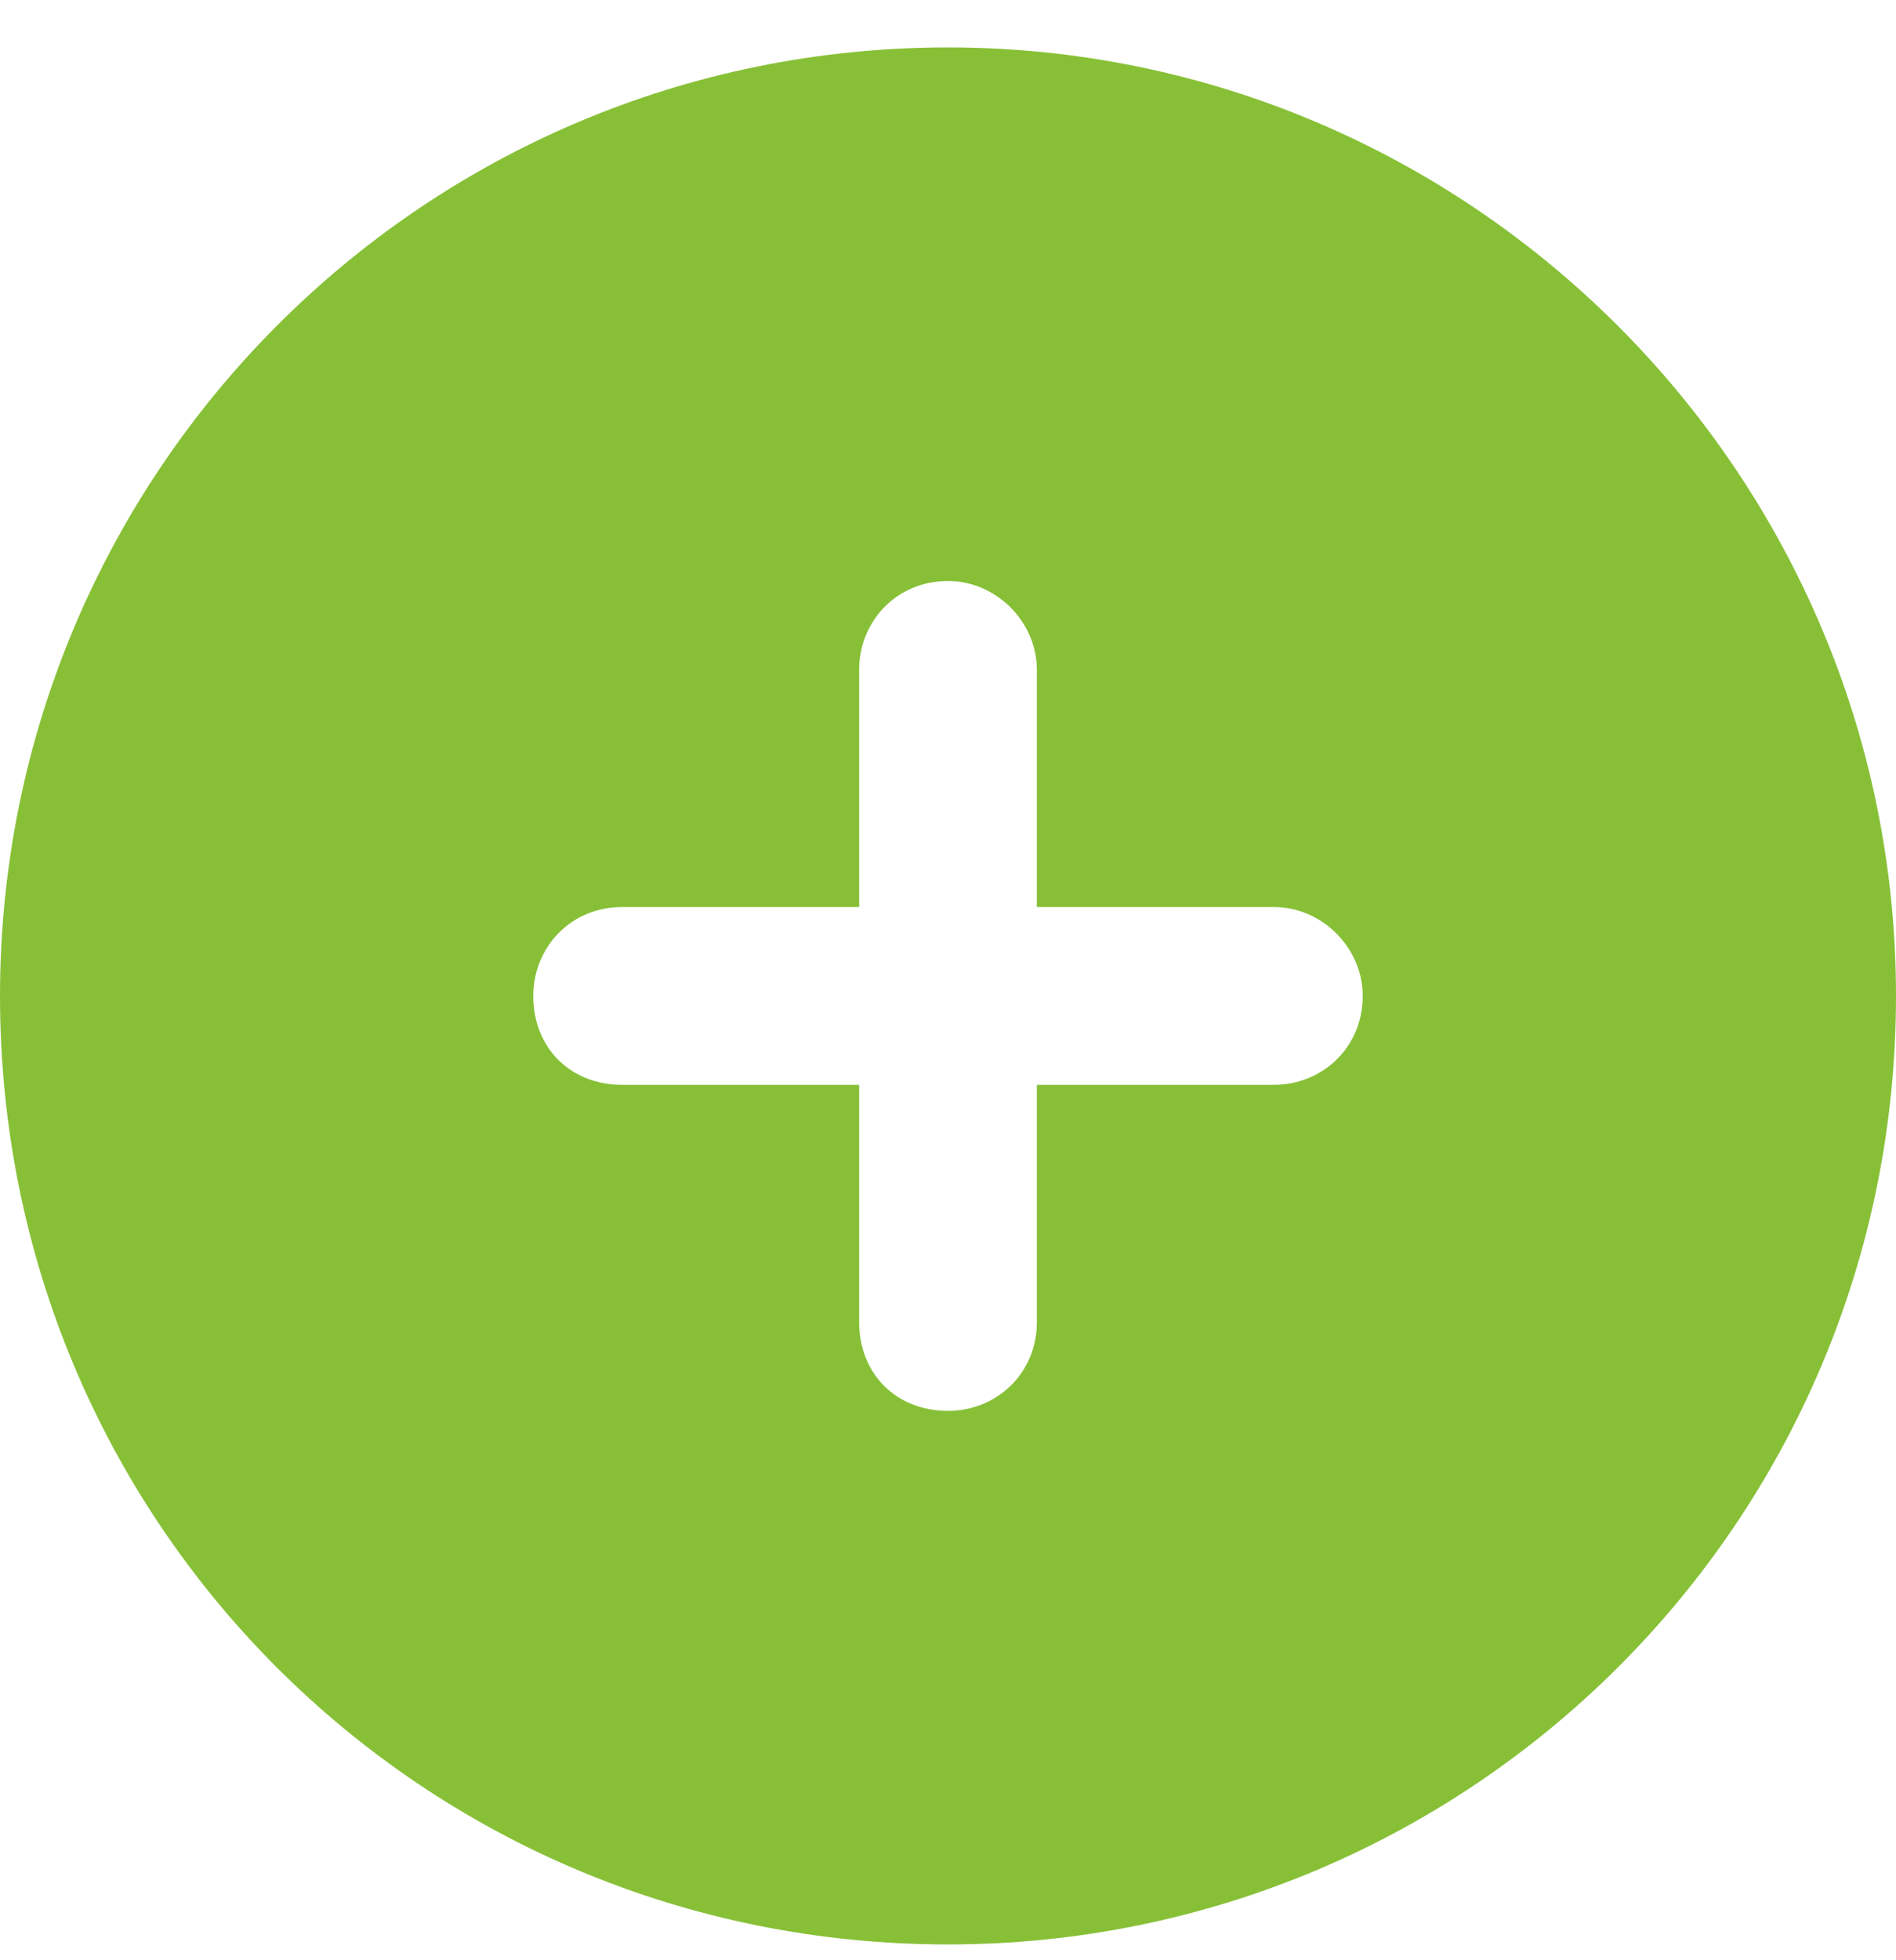
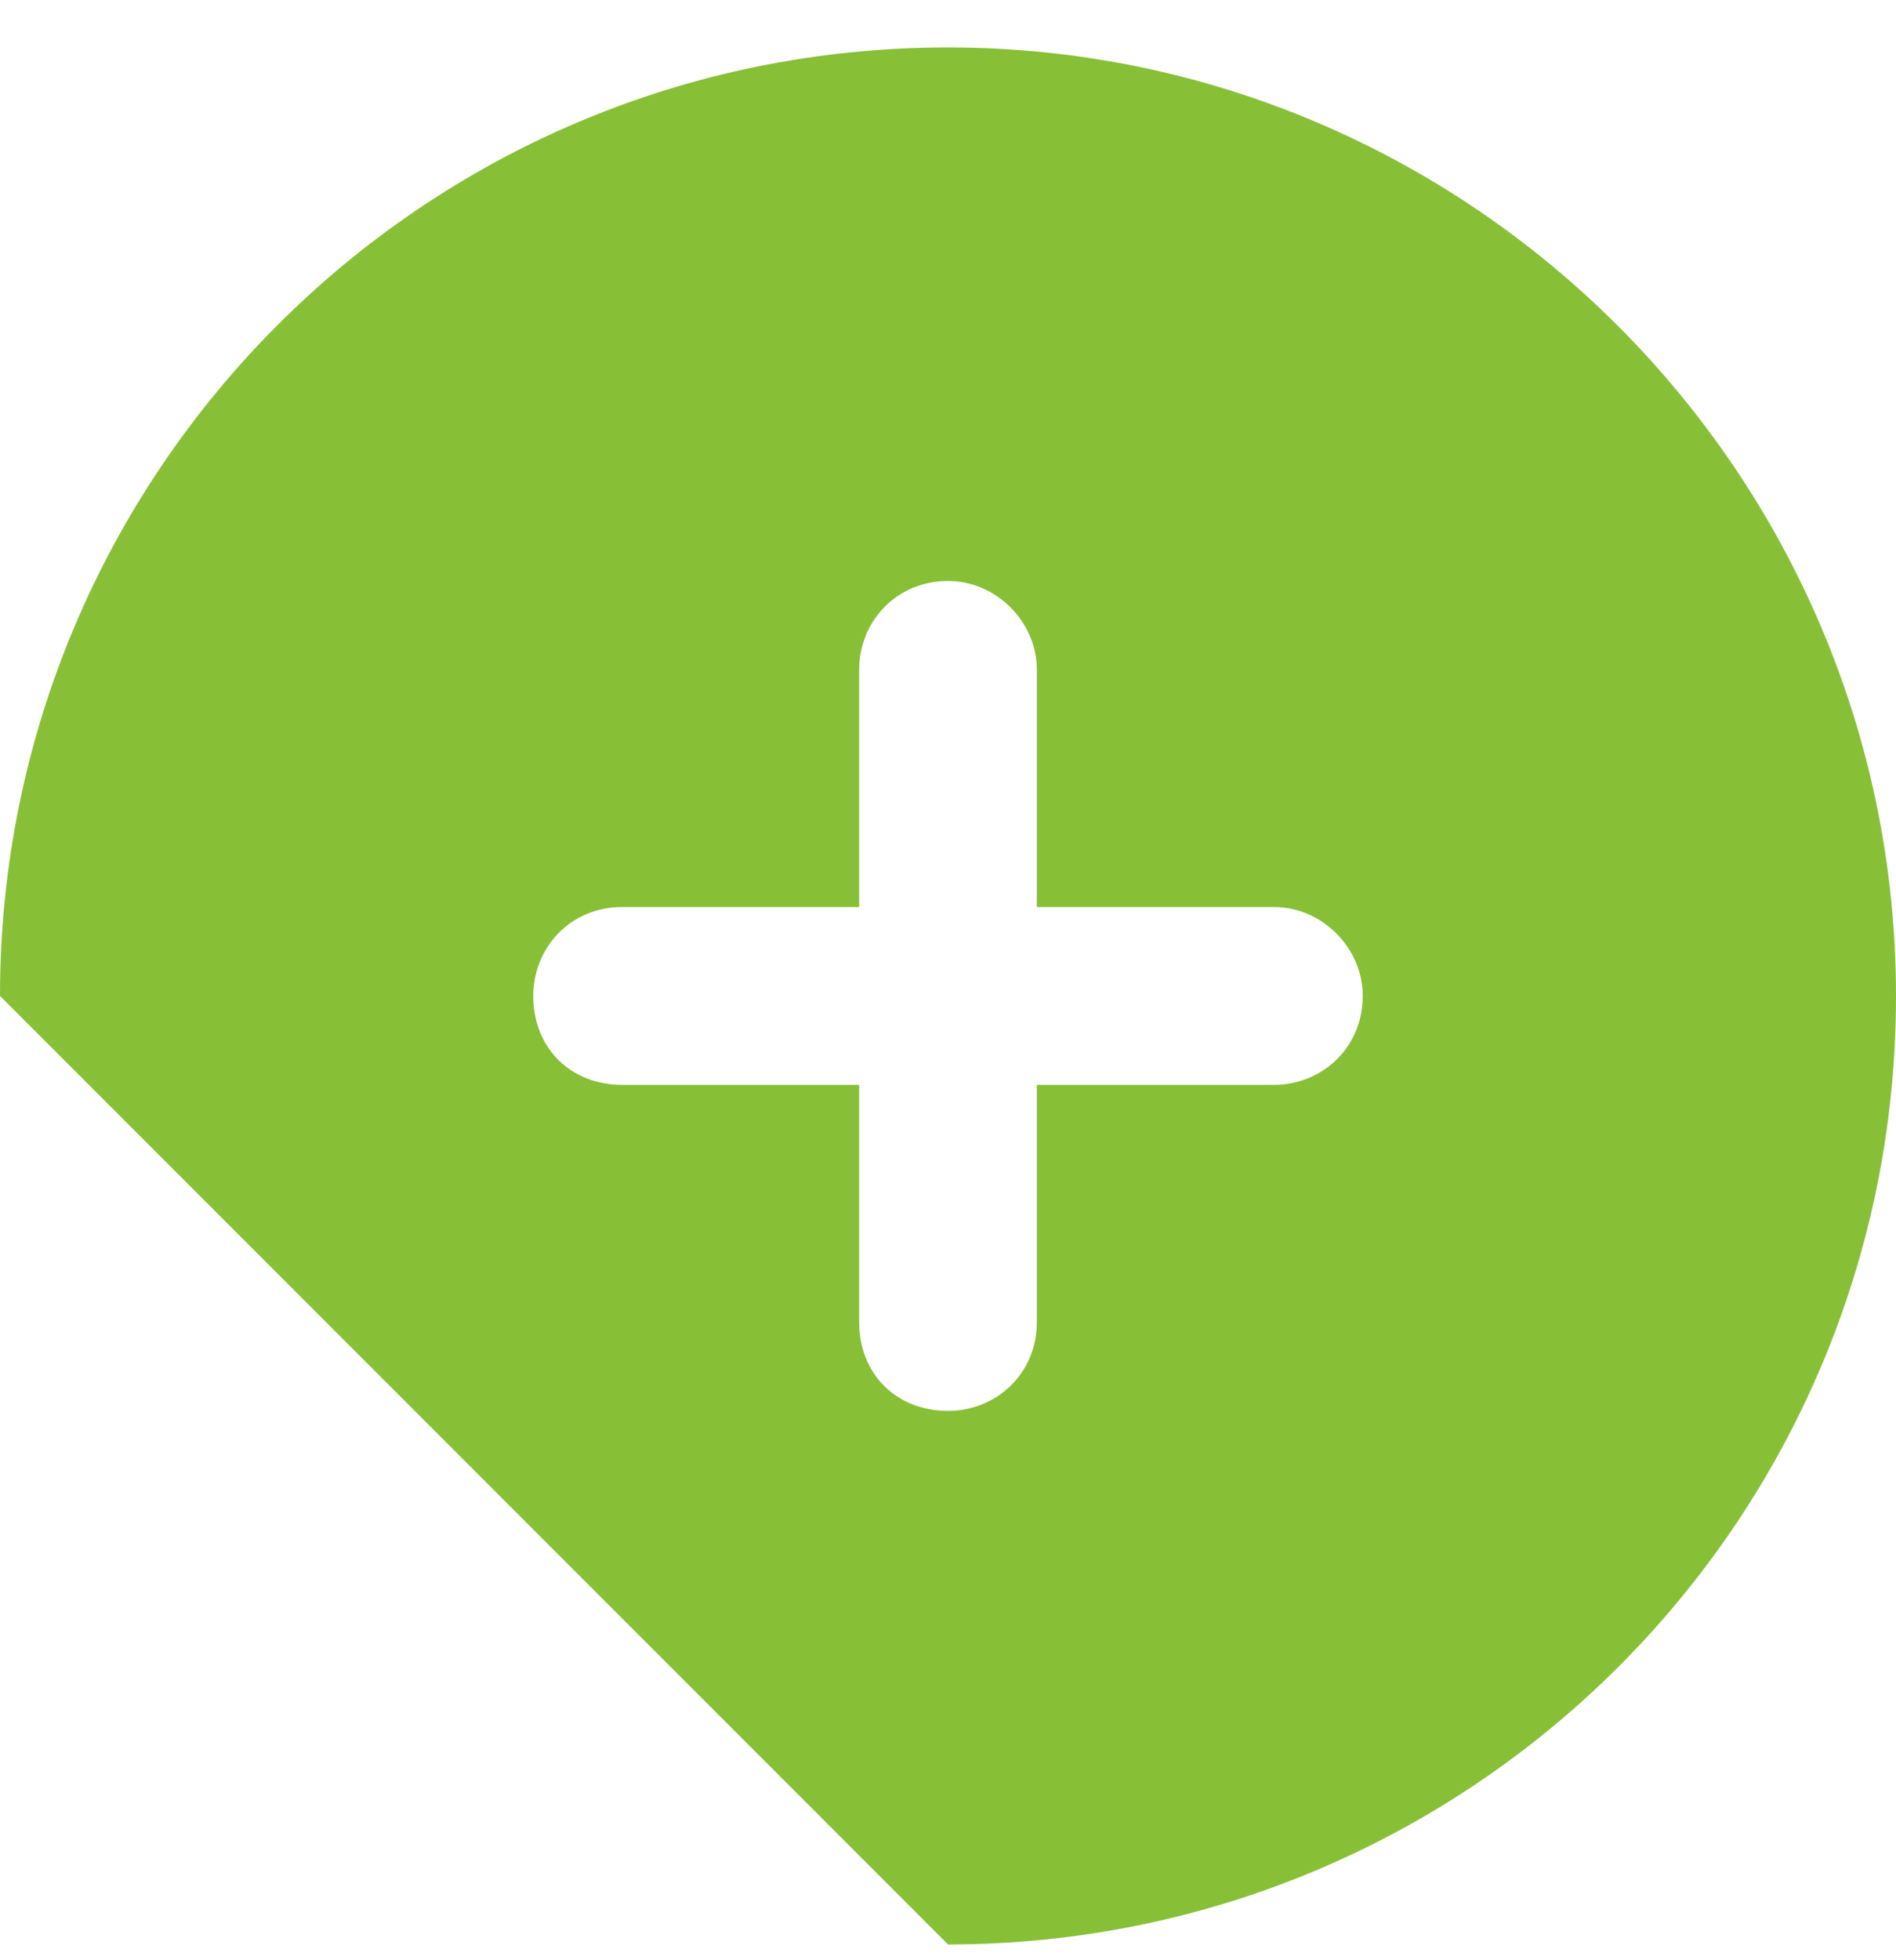
<svg xmlns="http://www.w3.org/2000/svg" width="30" height="31" viewBox="0 0 30 31" fill="none">
-   <path d="M0 15.75C0 7.488 6.68 0.75 15 0.75C23.262 0.75 30 7.488 30 15.75C30 24.07 23.262 30.75 15 30.75C6.68 30.75 0 24.07 0 15.75ZM15 22.312C15.762 22.312 16.406 21.727 16.406 20.906V17.156H20.156C20.918 17.156 21.562 16.57 21.562 15.75C21.562 14.988 20.918 14.344 20.156 14.344H16.406V10.594C16.406 9.832 15.762 9.188 15 9.188C14.18 9.188 13.594 9.832 13.594 10.594V14.344H9.844C9.023 14.344 8.438 14.988 8.438 15.75C8.438 16.57 9.023 17.156 9.844 17.156H13.594V20.906C13.594 21.727 14.18 22.312 15 22.312Z" fill="#87C037" />
+   <path d="M0 15.75C0 7.488 6.68 0.75 15 0.75C23.262 0.75 30 7.488 30 15.75C30 24.07 23.262 30.75 15 30.75ZM15 22.312C15.762 22.312 16.406 21.727 16.406 20.906V17.156H20.156C20.918 17.156 21.562 16.57 21.562 15.75C21.562 14.988 20.918 14.344 20.156 14.344H16.406V10.594C16.406 9.832 15.762 9.188 15 9.188C14.18 9.188 13.594 9.832 13.594 10.594V14.344H9.844C9.023 14.344 8.438 14.988 8.438 15.75C8.438 16.57 9.023 17.156 9.844 17.156H13.594V20.906C13.594 21.727 14.18 22.312 15 22.312Z" fill="#87C037" />
</svg>